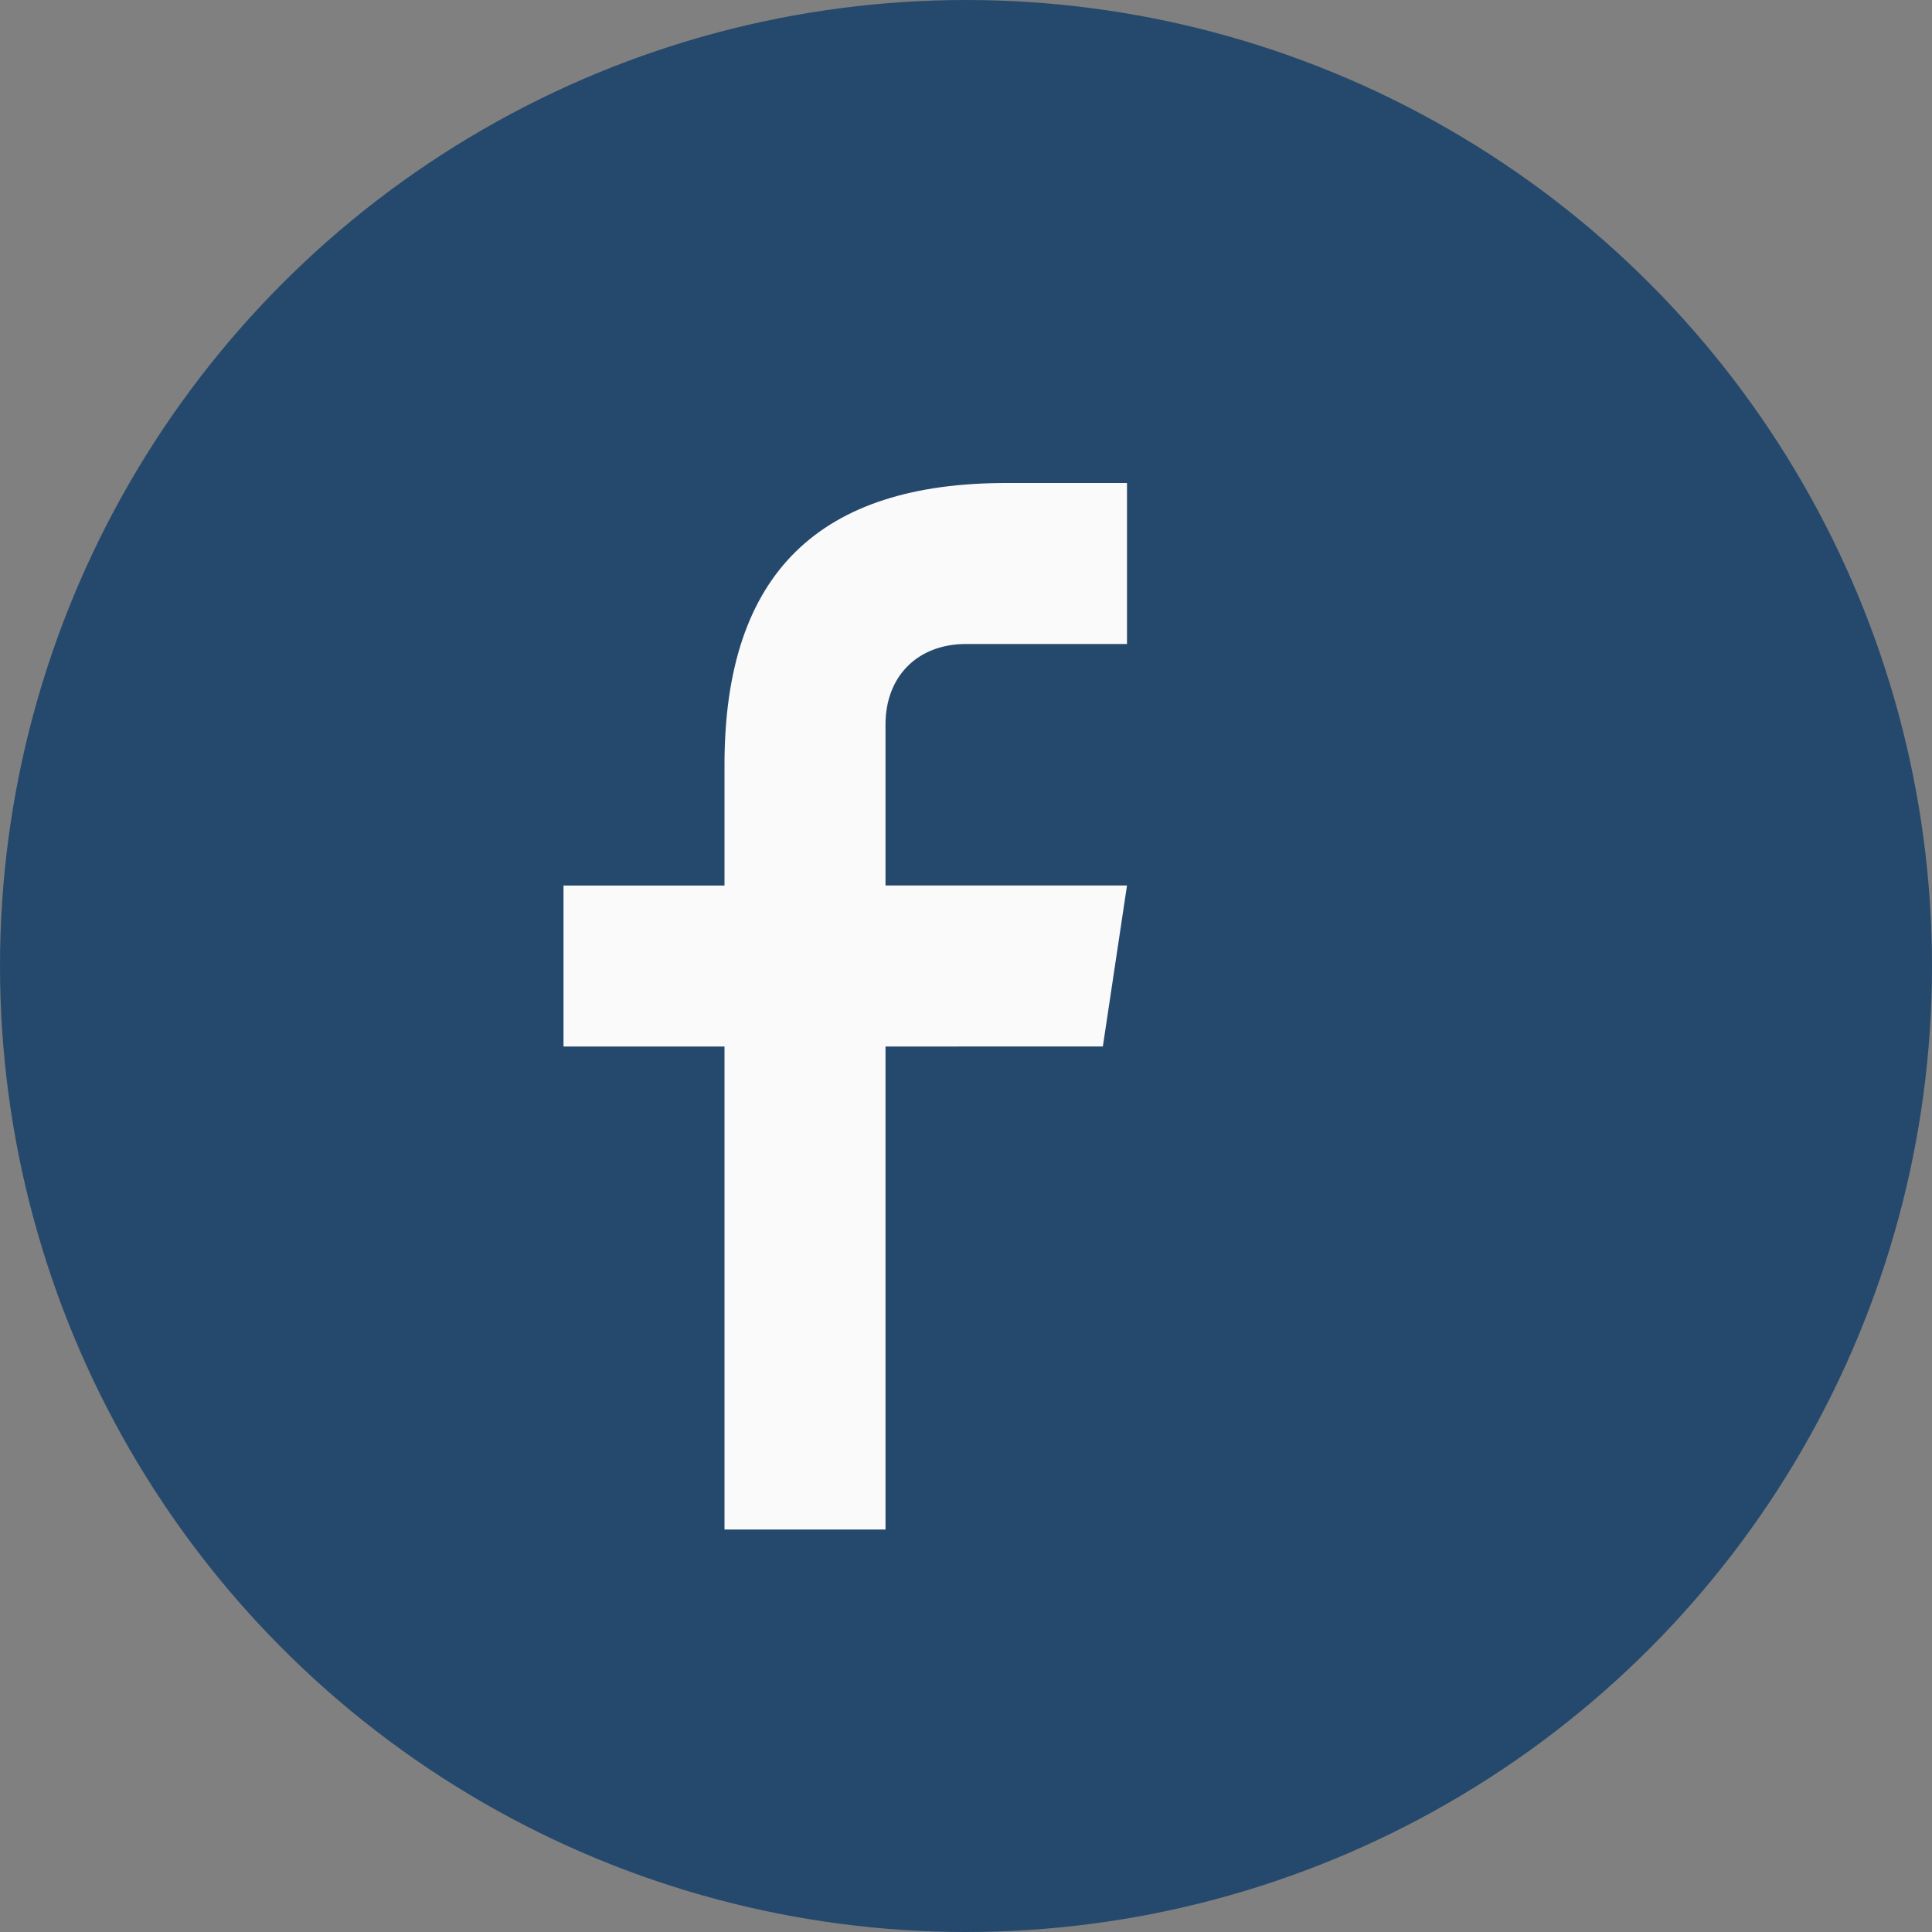
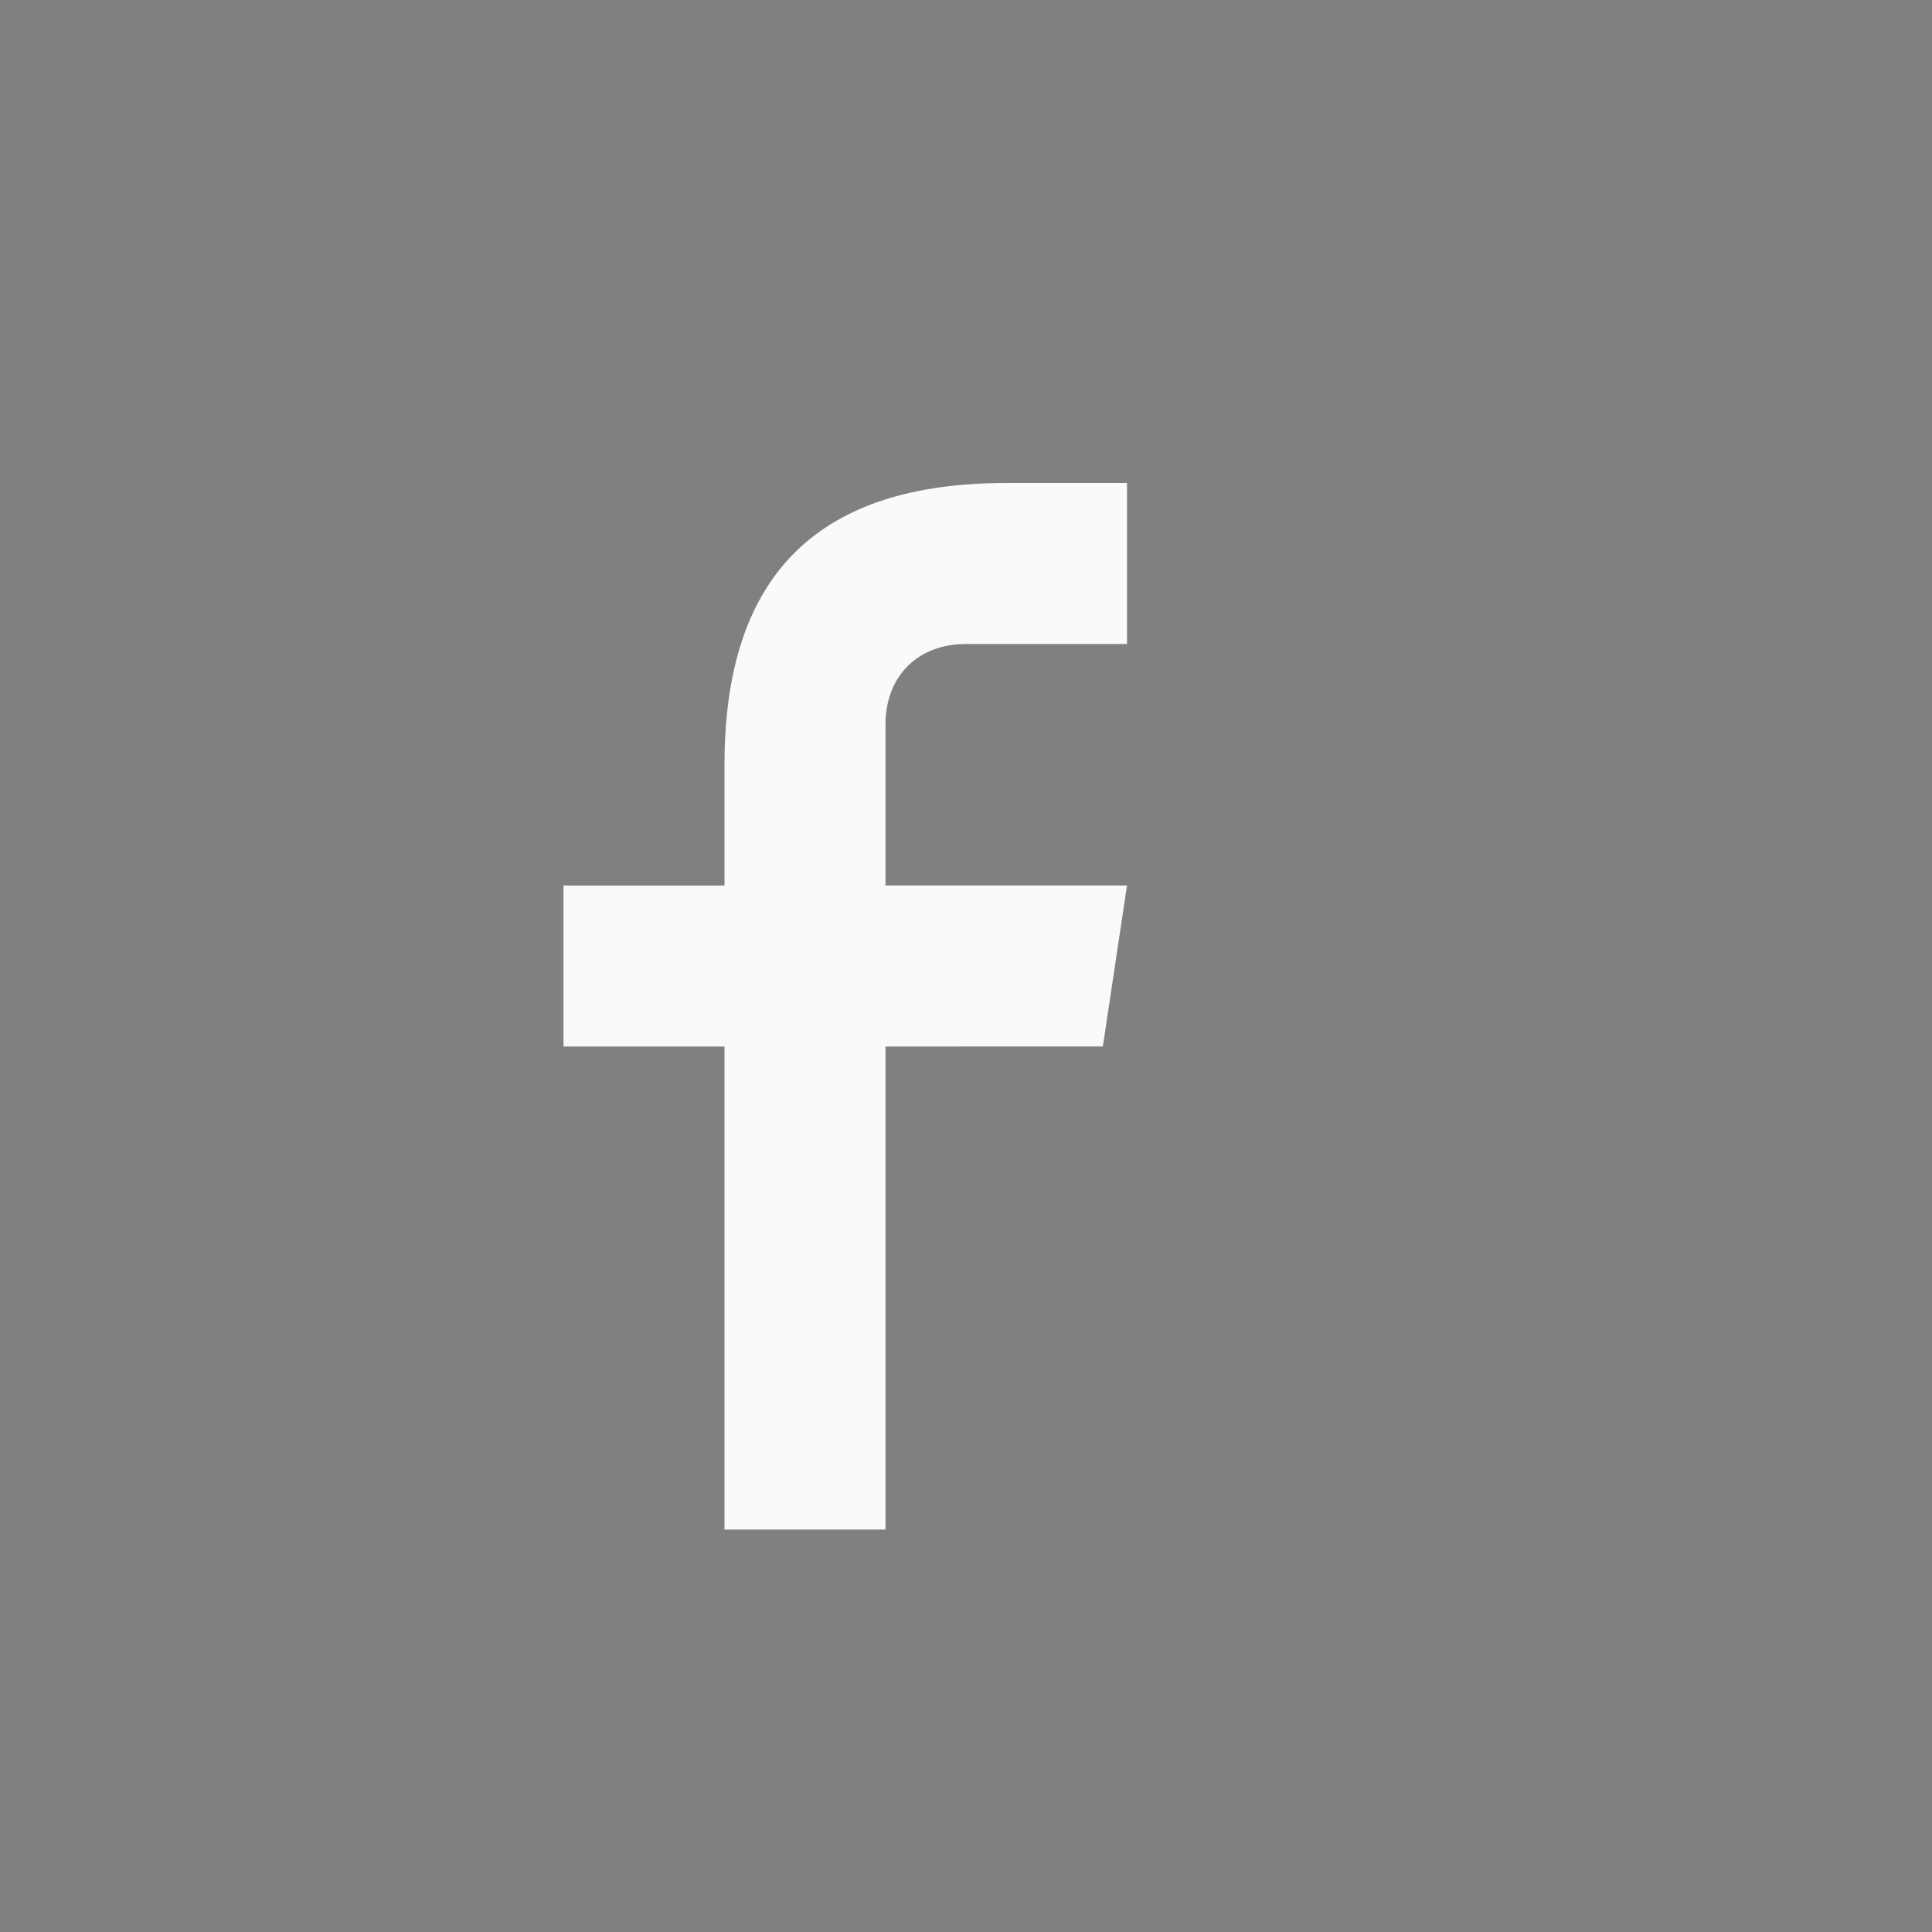
<svg xmlns="http://www.w3.org/2000/svg" viewBox="0 0 24 24" width="24" height="24">
  <rect x="0" y="0" width="24" height="24" fill="#808080" stroke="none" />
-   <circle cx="12" cy="12" r="12" fill="#25496C" />
  <path d="M14 8h-2c-.6 0-1 .4-1 1v2h3l-.3 2H11v6h-2v-6H7v-2h2v-1.5C9 7.1 10.2 6 12.5 6H14v2z" fill="#FAFAFA" />
</svg>